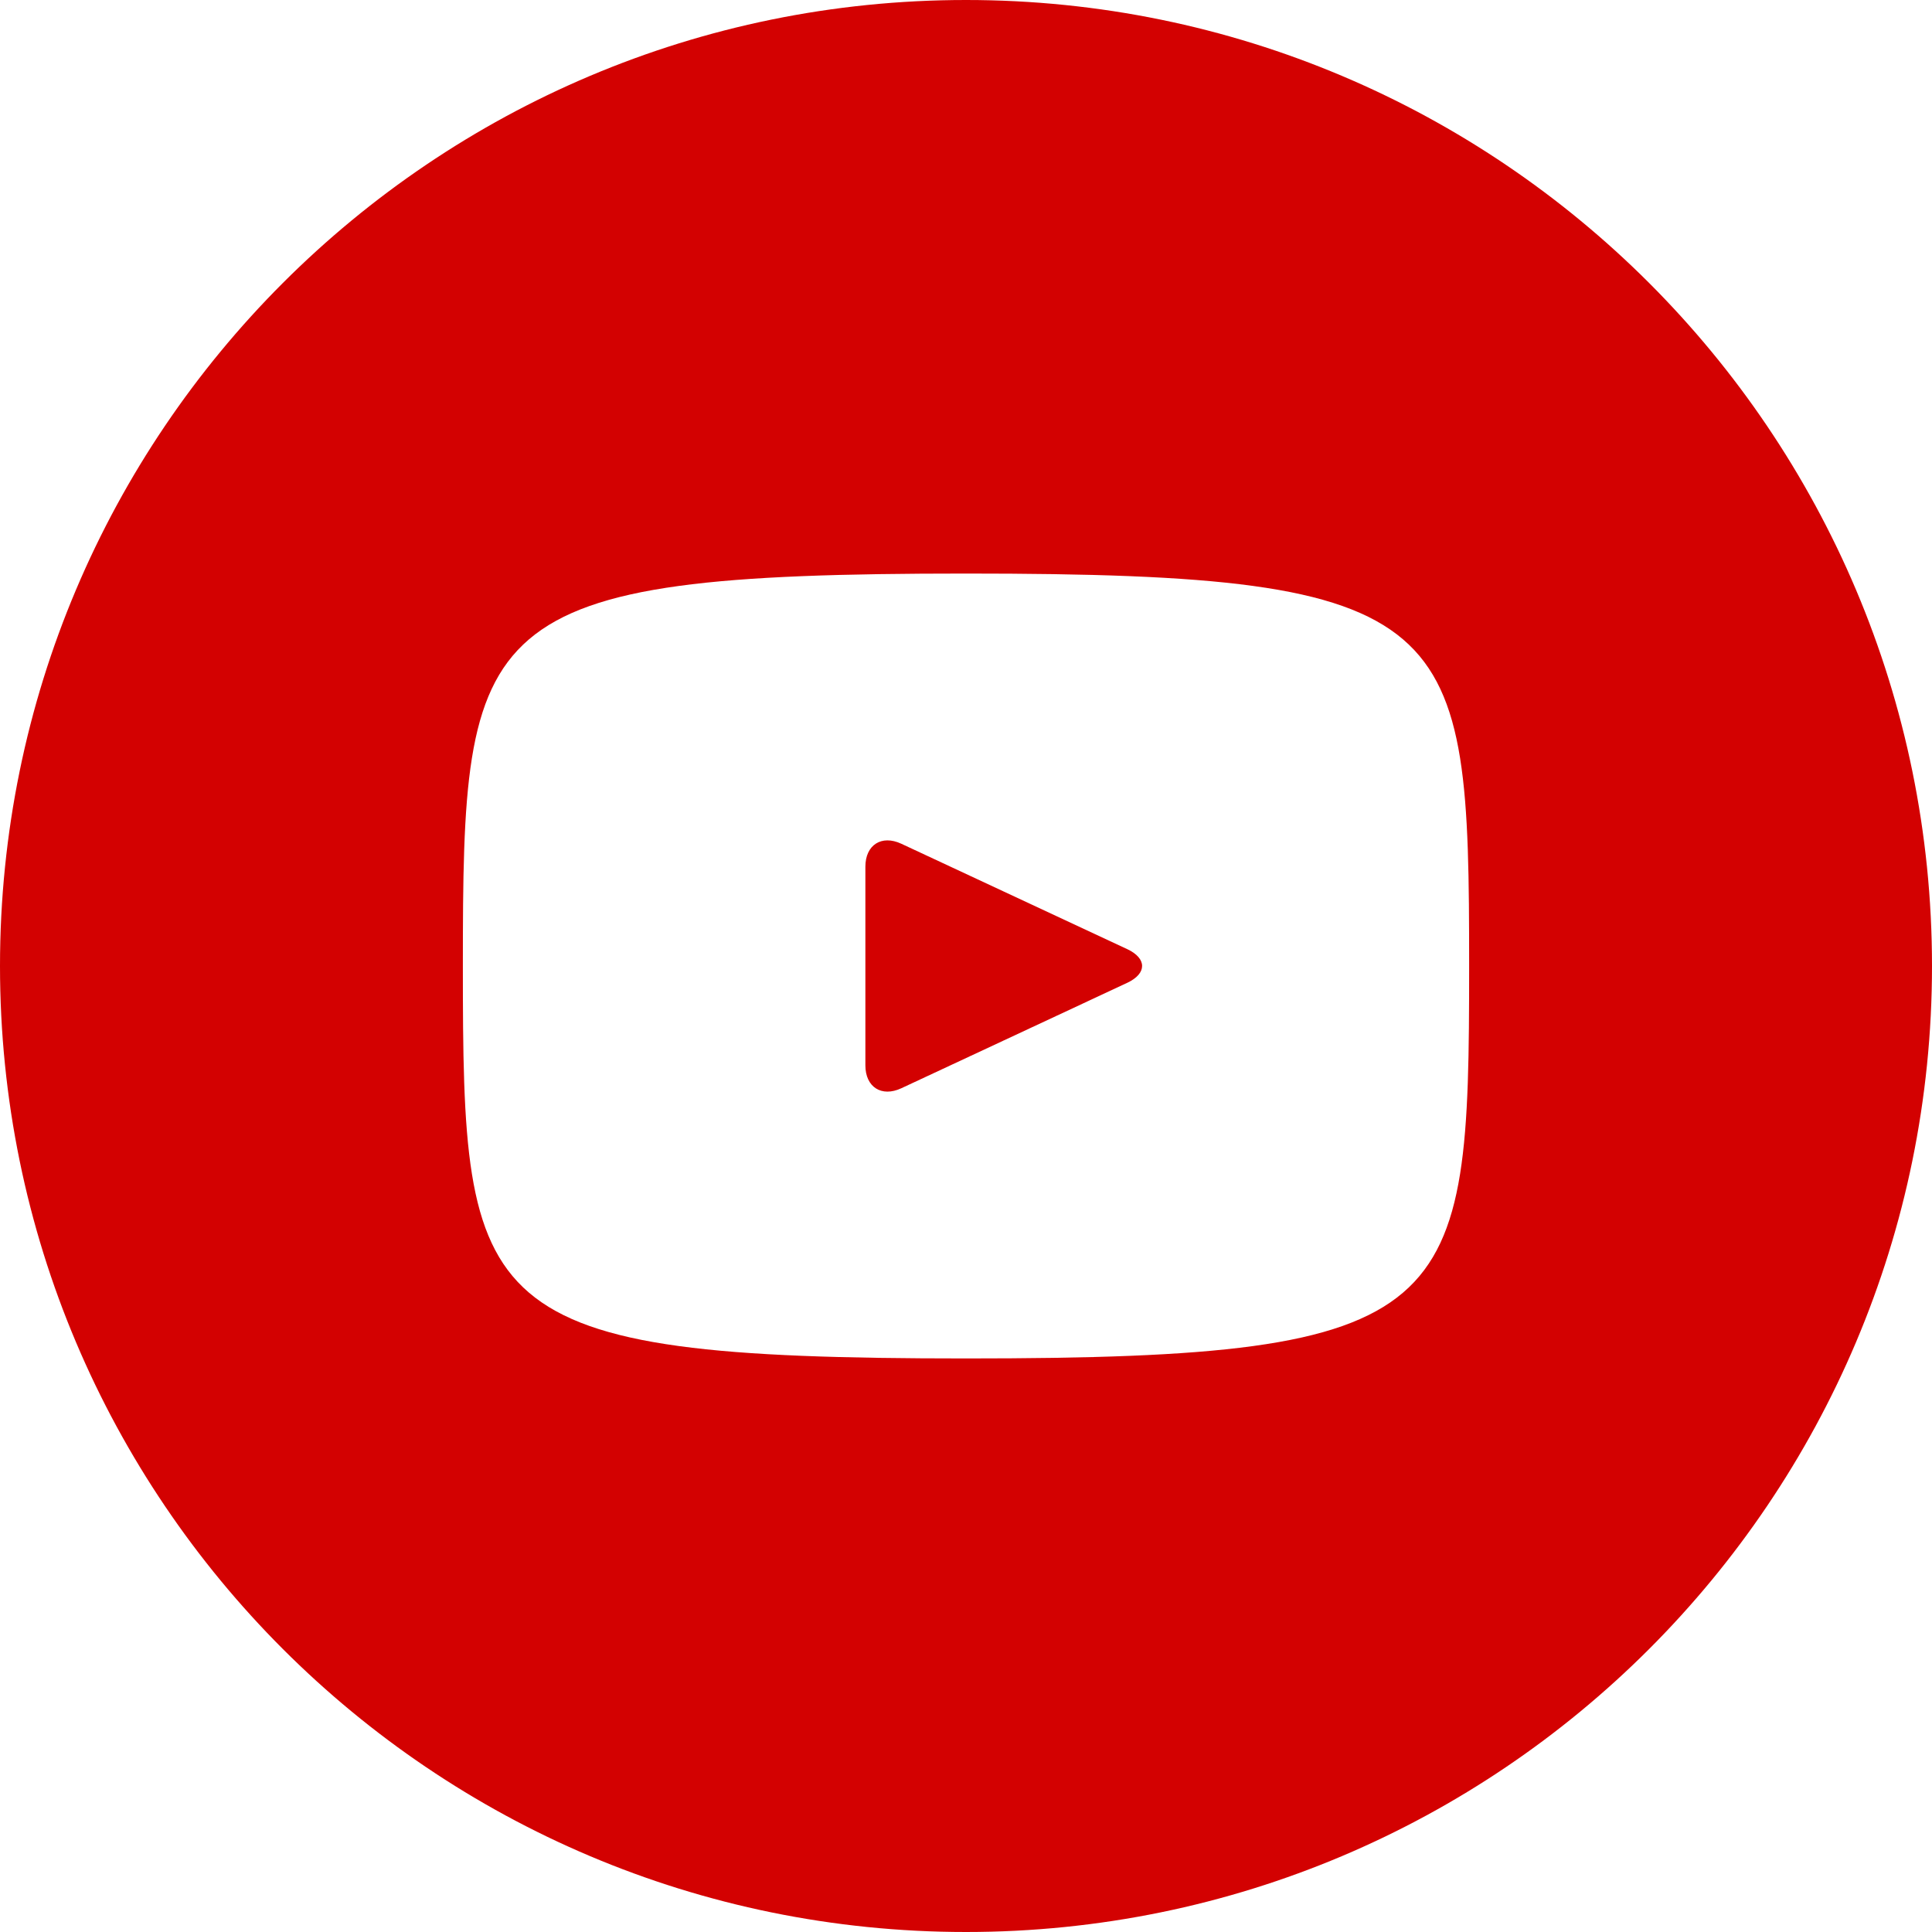
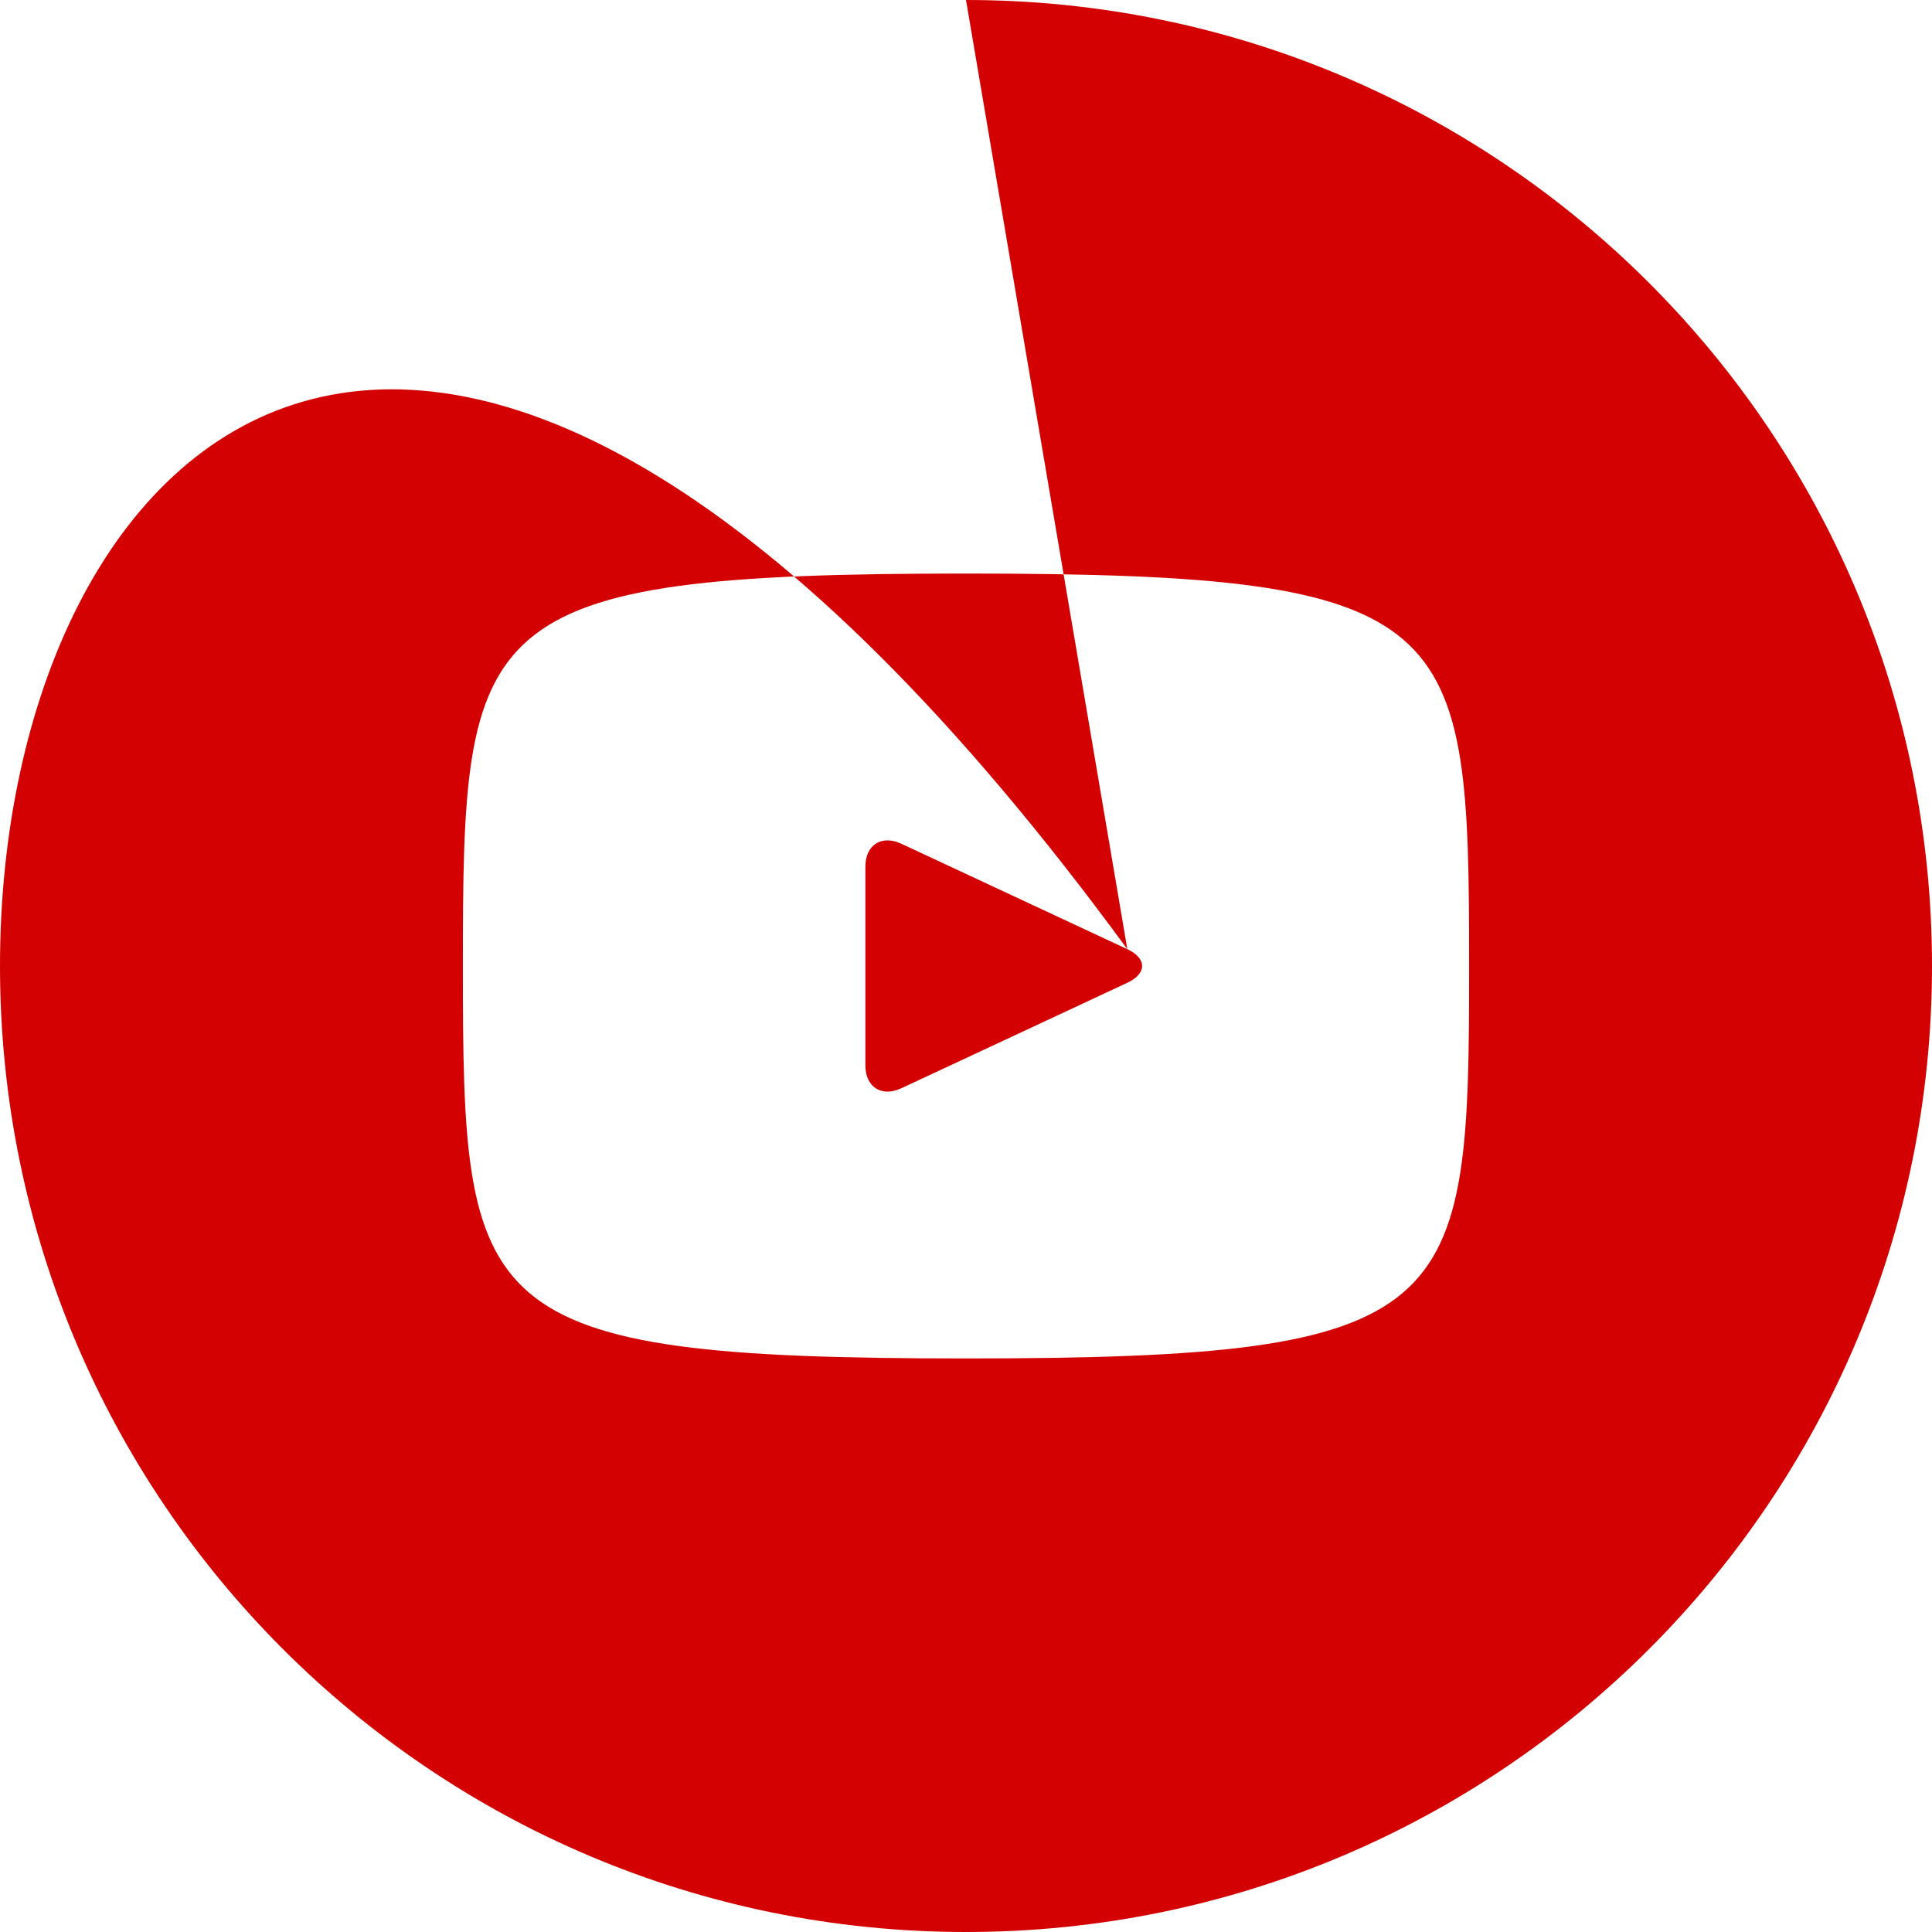
<svg xmlns="http://www.w3.org/2000/svg" width="38" height="38" viewBox="0 0 38 38" fill="none">
-   <path d="M22.173 18.669L17.727 16.595C17.34 16.415 17.021 16.617 17.021 17.047V20.953C17.021 21.383 17.34 21.585 17.727 21.405L22.171 19.331C22.561 19.148 22.561 18.852 22.173 18.669ZM19 0C8.506 0 0 8.506 0 19C0 29.494 8.506 38 19 38C29.494 38 38 29.494 38 19C38 8.506 29.494 0 19 0ZM19 26.719C9.274 26.719 9.104 25.842 9.104 19C9.104 12.158 9.274 11.281 19 11.281C28.726 11.281 28.896 12.158 28.896 19C28.896 25.842 28.726 26.719 19 26.719Z" fill="#D30101" />
+   <path d="M22.173 18.669L17.727 16.595C17.34 16.415 17.021 16.617 17.021 17.047V20.953C17.021 21.383 17.34 21.585 17.727 21.405L22.171 19.331C22.561 19.148 22.561 18.852 22.173 18.669ZC8.506 0 0 8.506 0 19C0 29.494 8.506 38 19 38C29.494 38 38 29.494 38 19C38 8.506 29.494 0 19 0ZM19 26.719C9.274 26.719 9.104 25.842 9.104 19C9.104 12.158 9.274 11.281 19 11.281C28.726 11.281 28.896 12.158 28.896 19C28.896 25.842 28.726 26.719 19 26.719Z" fill="#D30101" />
</svg>